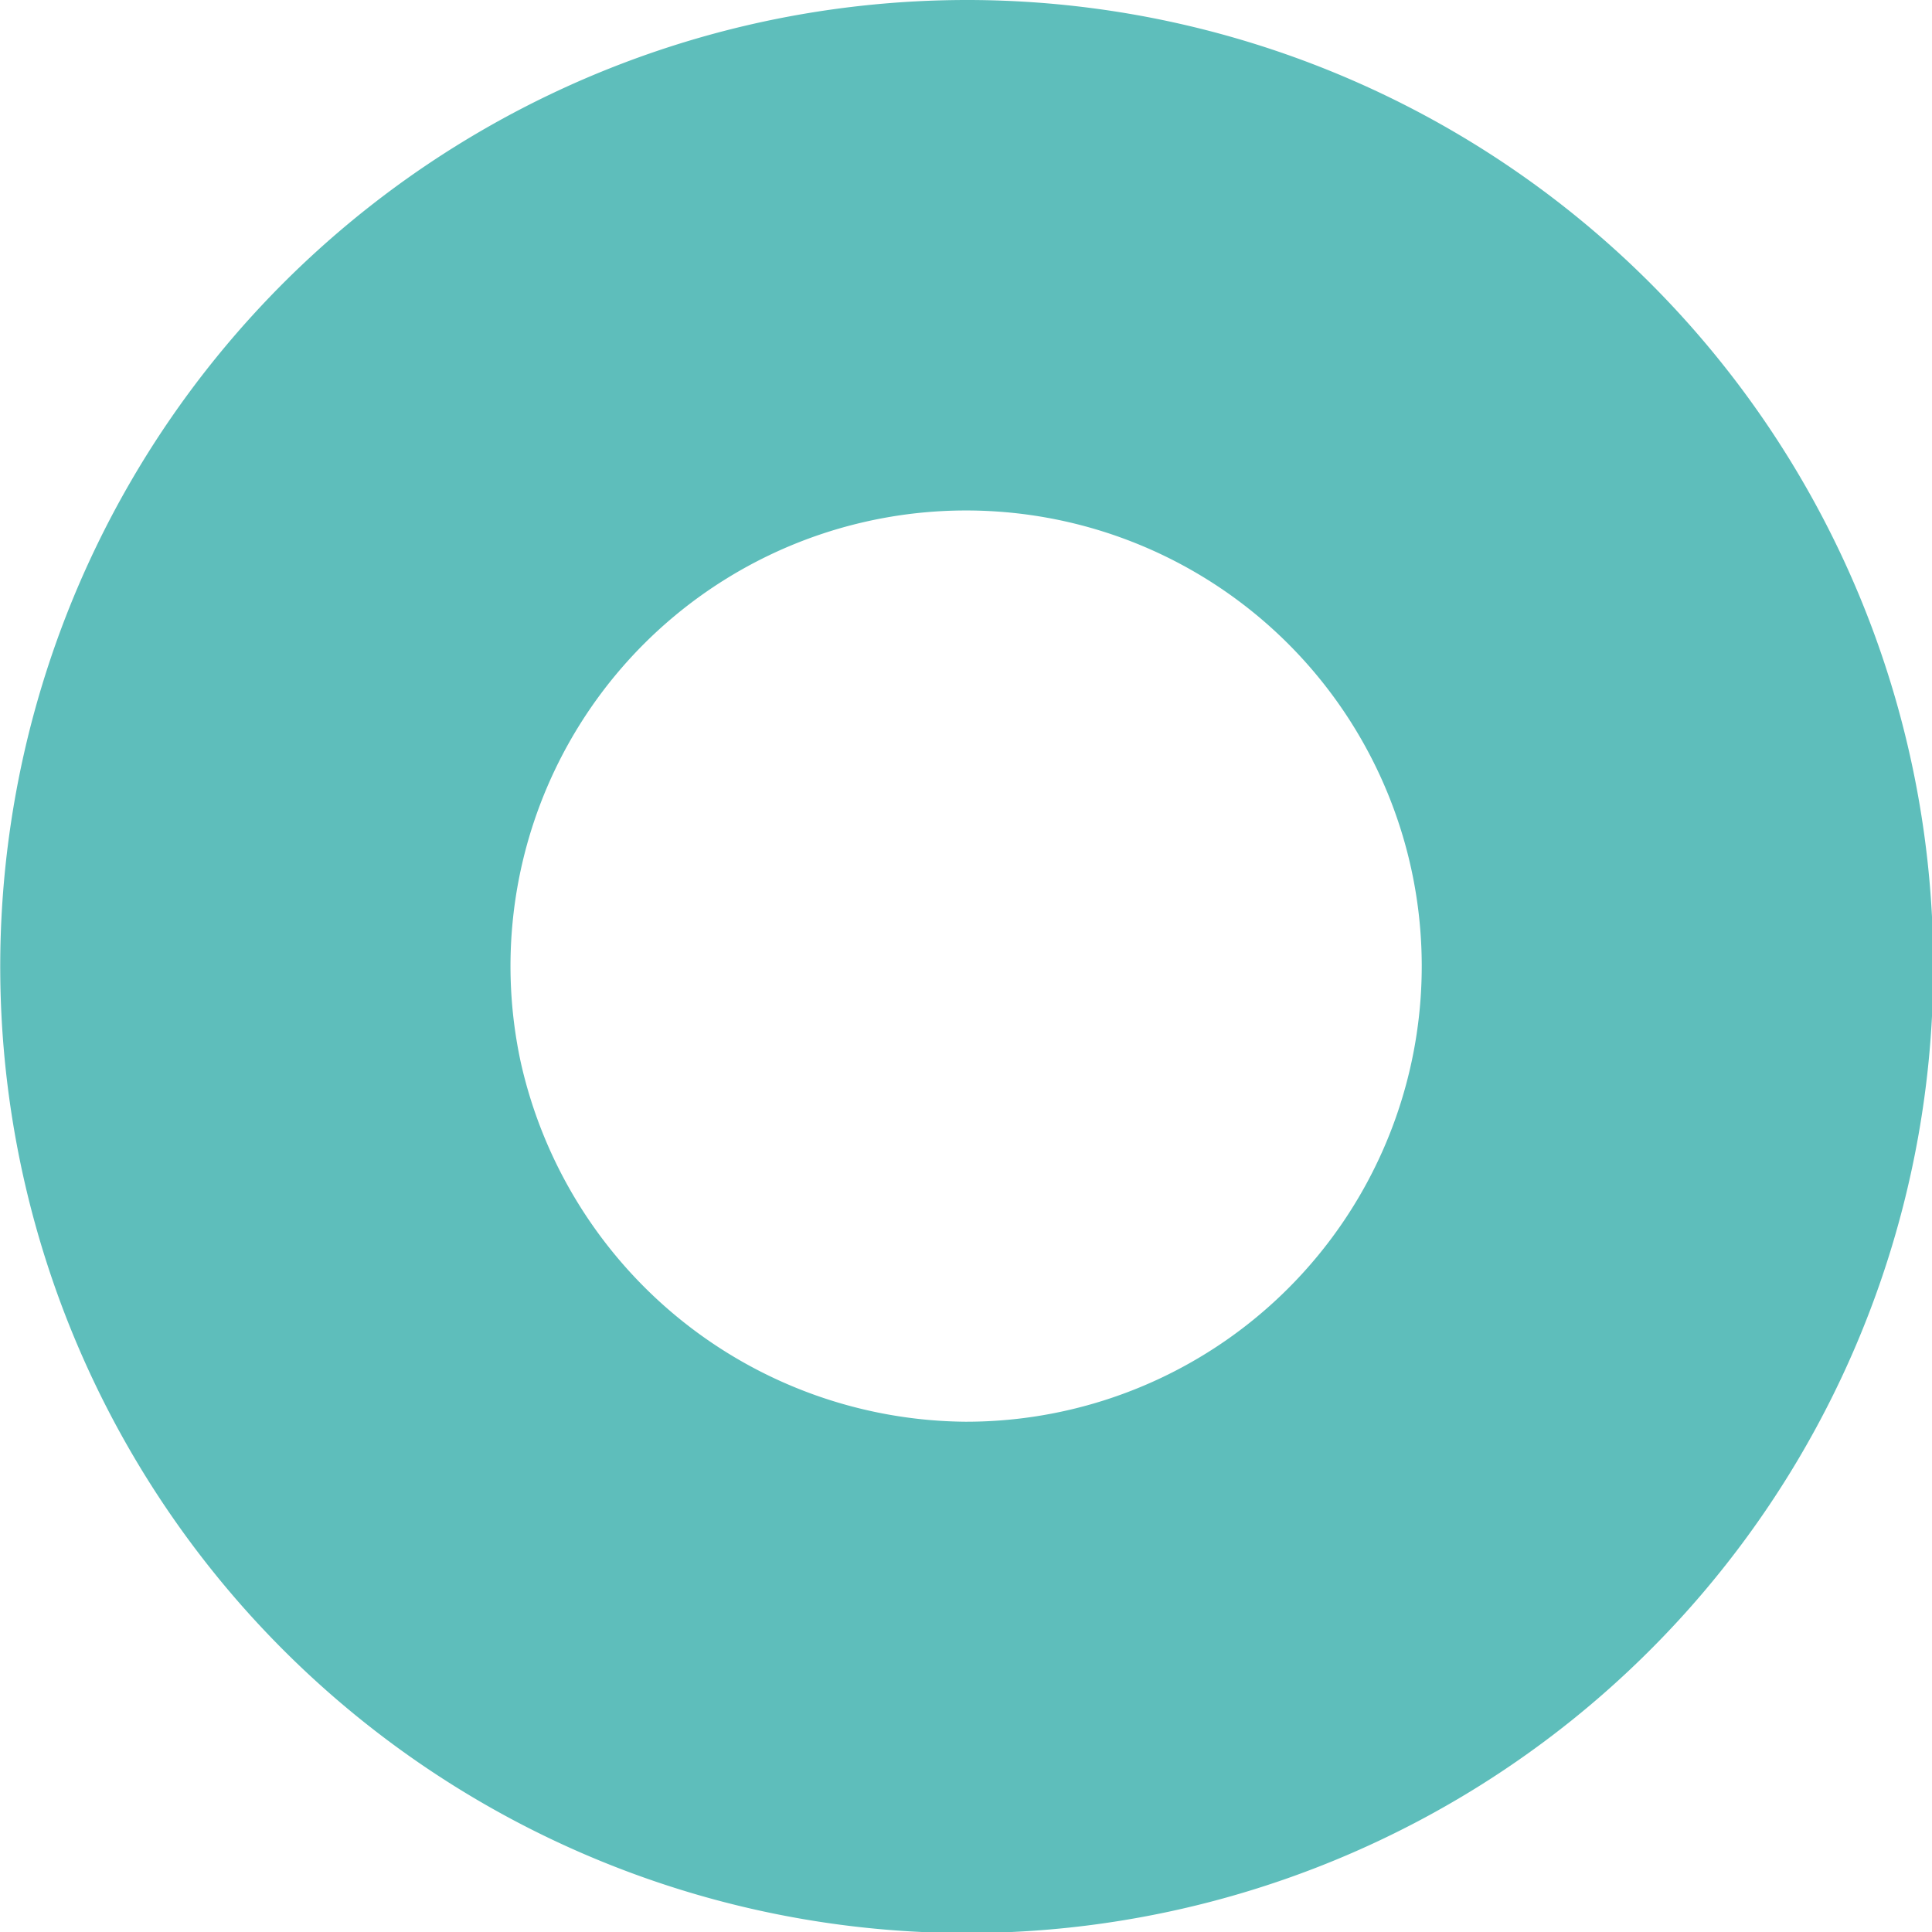
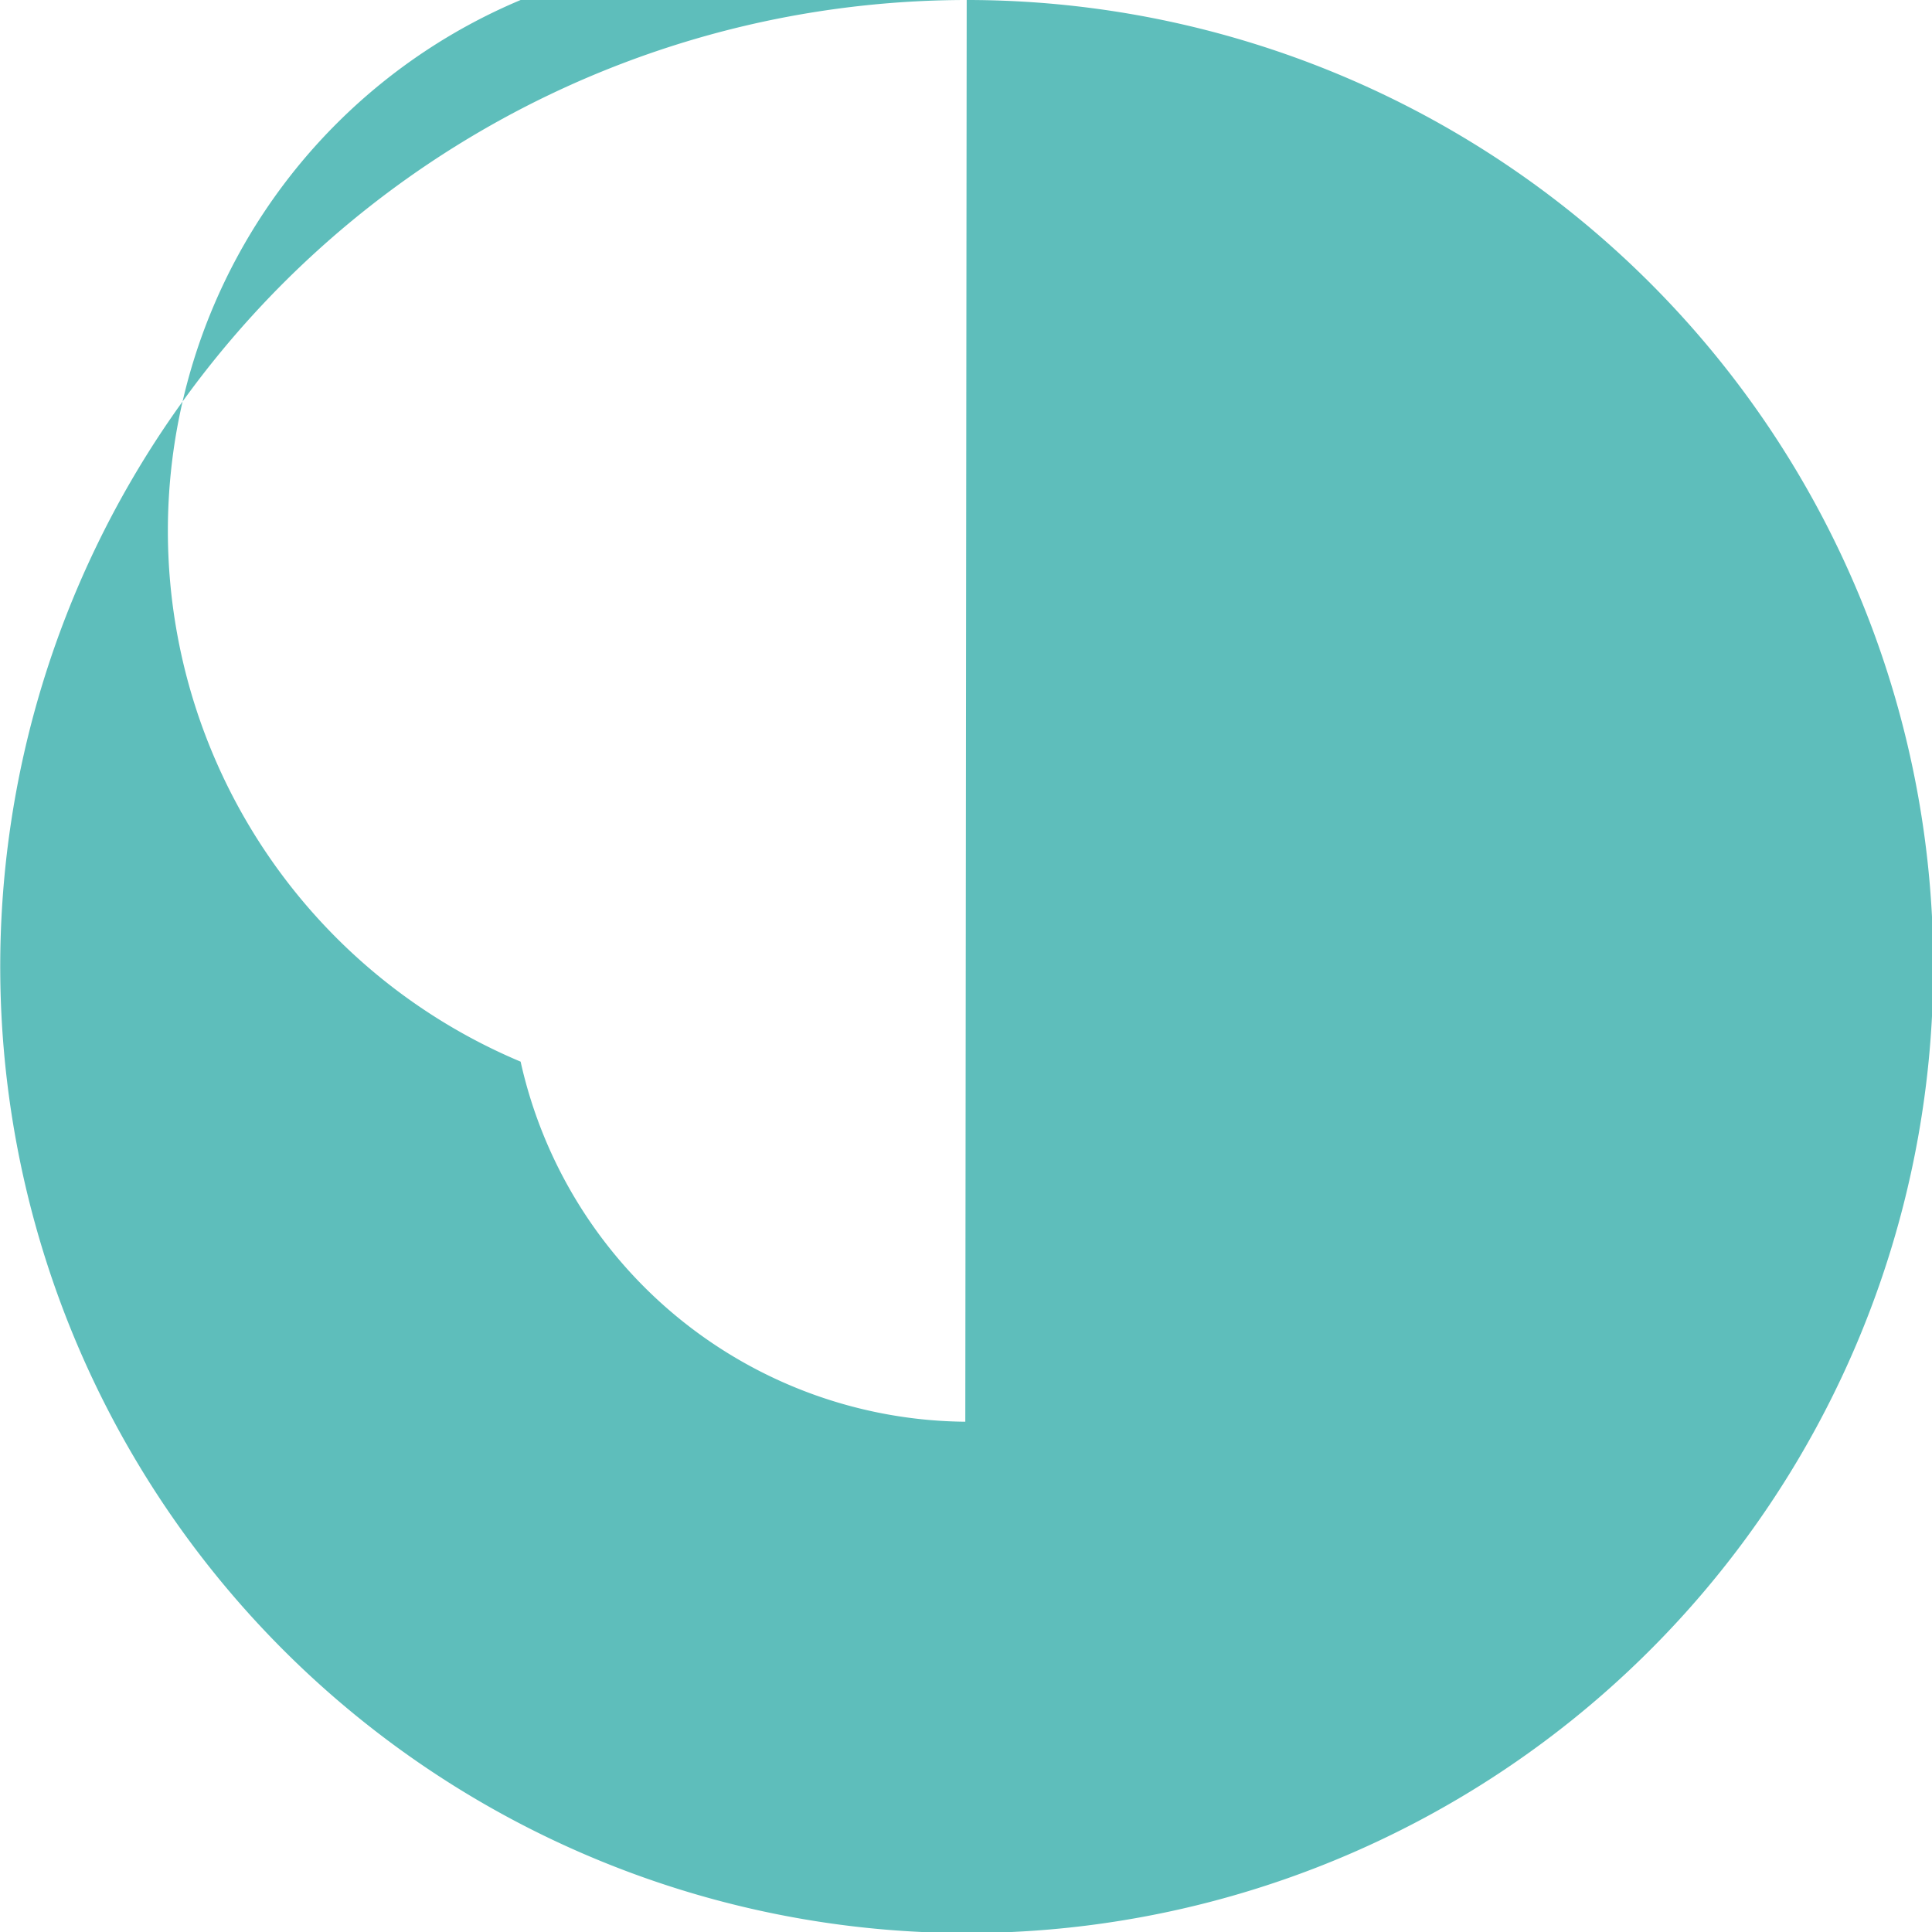
<svg xmlns="http://www.w3.org/2000/svg" id="Tracé_53" data-name="Tracé 53" width="145.613" height="145.619" viewBox="0 0 145.613 145.619">
-   <path id="Tracé_53-2" data-name="Tracé 53" d="M72.86,107.384a72.846,72.846,0,1,1-15.347,1.636A73.155,73.155,0,0,1,72.86,107.384Zm-.1,107.154A34.34,34.34,0,1,0,39.24,187.4,34.649,34.649,0,0,0,72.755,214.538Z" transform="translate(-0.001 -107.384)" fill="#5ebebb" />
+   <path id="Tracé_53-2" data-name="Tracé 53" d="M72.86,107.384a72.846,72.846,0,1,1-15.347,1.636A73.155,73.155,0,0,1,72.86,107.384ZA34.34,34.34,0,1,0,39.24,187.4,34.649,34.649,0,0,0,72.755,214.538Z" transform="translate(-0.001 -107.384)" fill="#5ebebb" />
</svg>